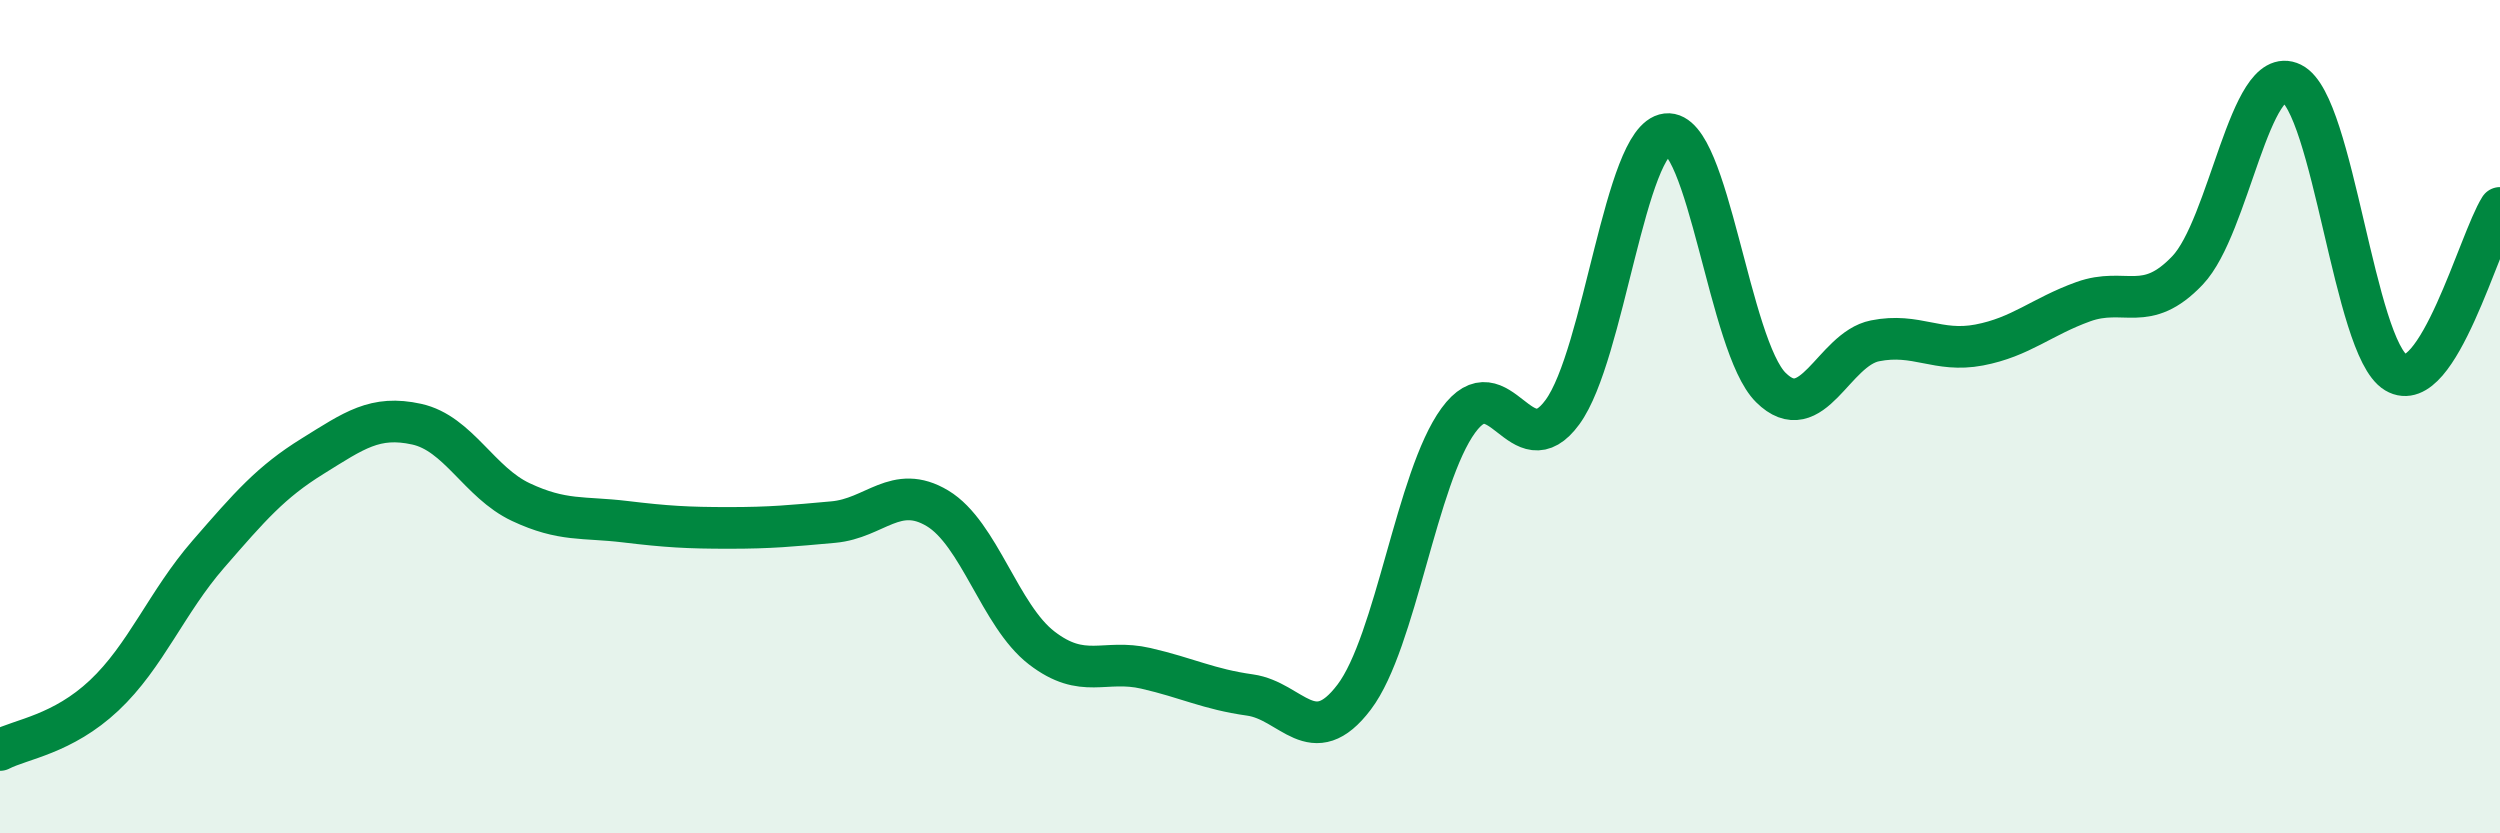
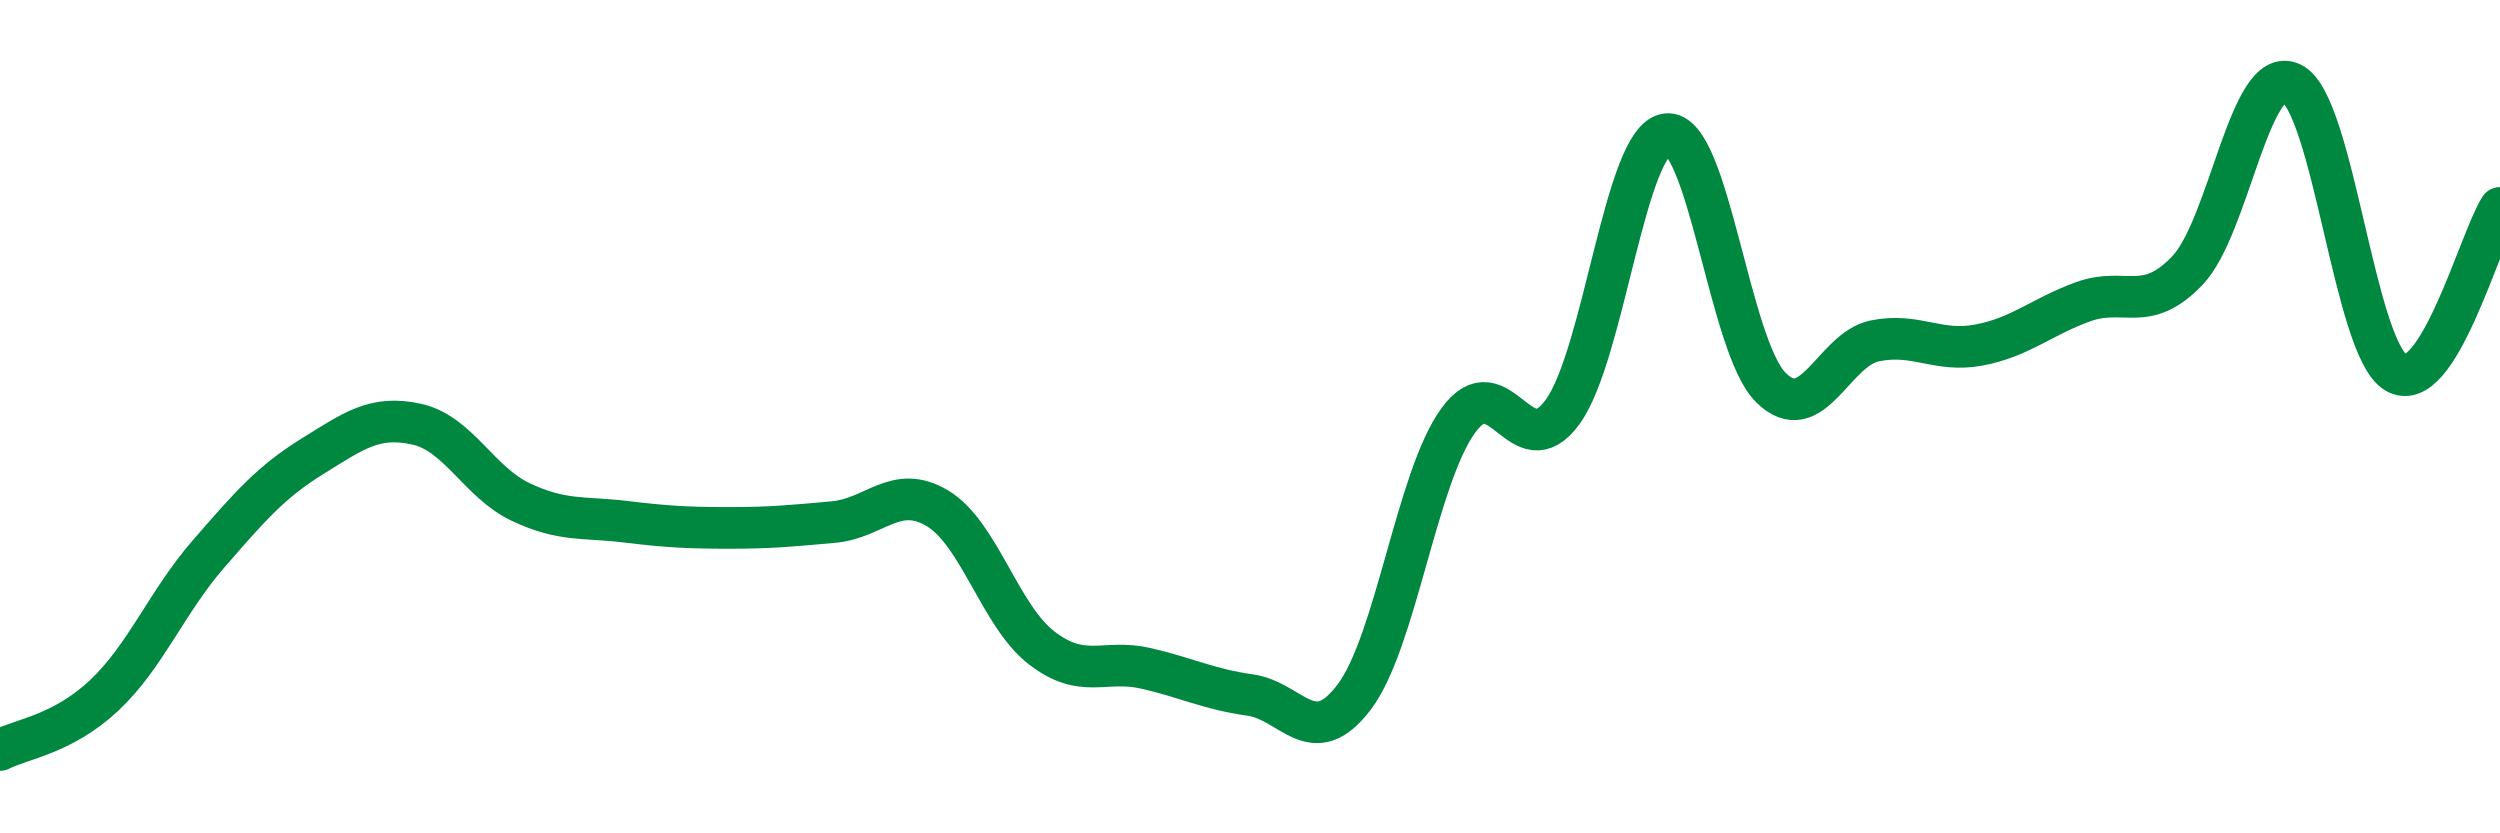
<svg xmlns="http://www.w3.org/2000/svg" width="60" height="20" viewBox="0 0 60 20">
-   <path d="M 0,18 C 0.5,17.74 1.5,17.63 2.5,16.69 C 3.5,15.75 4,14.45 5,13.3 C 6,12.15 6.5,11.57 7.5,10.95 C 8.5,10.33 9,9.96 10,10.18 C 11,10.4 11.5,11.58 12.5,12.05 C 13.5,12.52 14,12.4 15,12.52 C 16,12.64 16.5,12.67 17.5,12.67 C 18.5,12.67 19,12.62 20,12.53 C 21,12.44 21.5,11.6 22.5,12.2 C 23.5,12.8 24,14.78 25,15.55 C 26,16.32 26.5,15.81 27.5,16.04 C 28.5,16.27 29,16.54 30,16.68 C 31,16.82 31.5,18.05 32.5,16.73 C 33.5,15.41 34,11.46 35,10.09 C 36,8.72 36.5,11.26 37.5,9.89 C 38.5,8.52 39,3.34 40,3.22 C 41,3.1 41.5,8.31 42.5,9.3 C 43.5,10.29 44,8.38 45,8.18 C 46,7.98 46.5,8.47 47.5,8.28 C 48.5,8.09 49,7.6 50,7.24 C 51,6.88 51.5,7.54 52.5,6.49 C 53.5,5.44 54,1.51 55,2 C 56,2.49 56.5,8.34 57.5,8.94 C 58.5,9.54 59.5,5.78 60,4.99L60 20L0 20Z" fill="#008740" opacity="0.1" stroke-linecap="round" stroke-linejoin="round" />
  <path d="M 0,18 C 0.5,17.74 1.5,17.63 2.5,16.69 C 3.5,15.75 4,14.45 5,13.3 C 6,12.15 6.5,11.57 7.5,10.95 C 8.5,10.33 9,9.96 10,10.18 C 11,10.4 11.5,11.58 12.5,12.05 C 13.5,12.52 14,12.4 15,12.52 C 16,12.64 16.5,12.67 17.5,12.67 C 18.5,12.67 19,12.62 20,12.53 C 21,12.44 21.5,11.6 22.5,12.2 C 23.5,12.8 24,14.78 25,15.55 C 26,16.32 26.5,15.81 27.5,16.04 C 28.5,16.27 29,16.54 30,16.68 C 31,16.82 31.5,18.05 32.5,16.73 C 33.5,15.41 34,11.46 35,10.09 C 36,8.72 36.5,11.26 37.5,9.89 C 38.5,8.52 39,3.34 40,3.22 C 41,3.1 41.5,8.31 42.5,9.3 C 43.5,10.29 44,8.38 45,8.18 C 46,7.98 46.5,8.47 47.5,8.28 C 48.5,8.09 49,7.6 50,7.24 C 51,6.88 51.5,7.54 52.5,6.49 C 53.5,5.44 54,1.51 55,2 C 56,2.49 56.5,8.34 57.5,8.94 C 58.5,9.54 59.5,5.78 60,4.99" stroke="#008740" stroke-width="1" fill="none" stroke-linecap="round" stroke-linejoin="round" />
</svg>